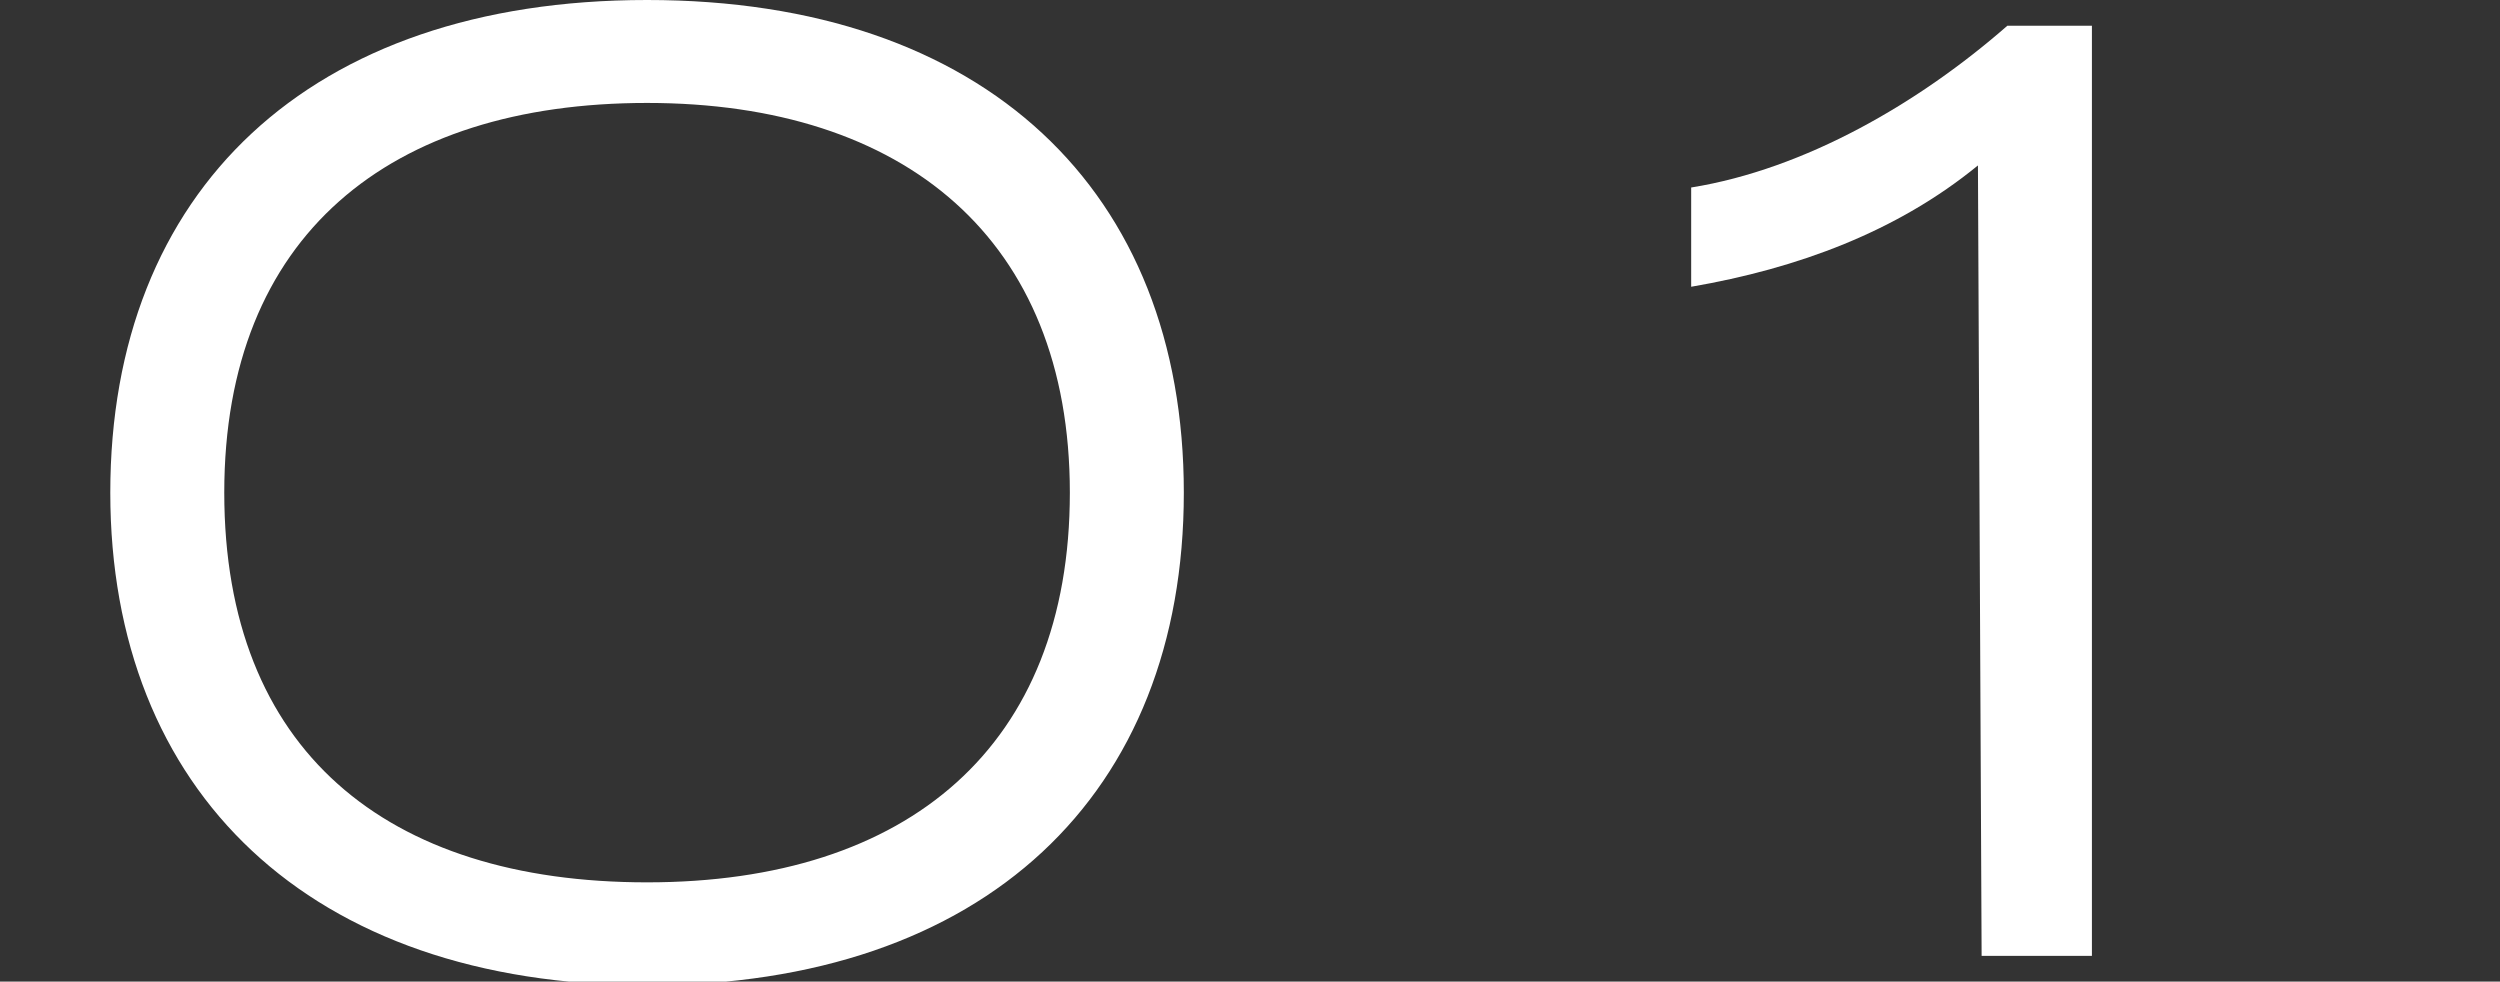
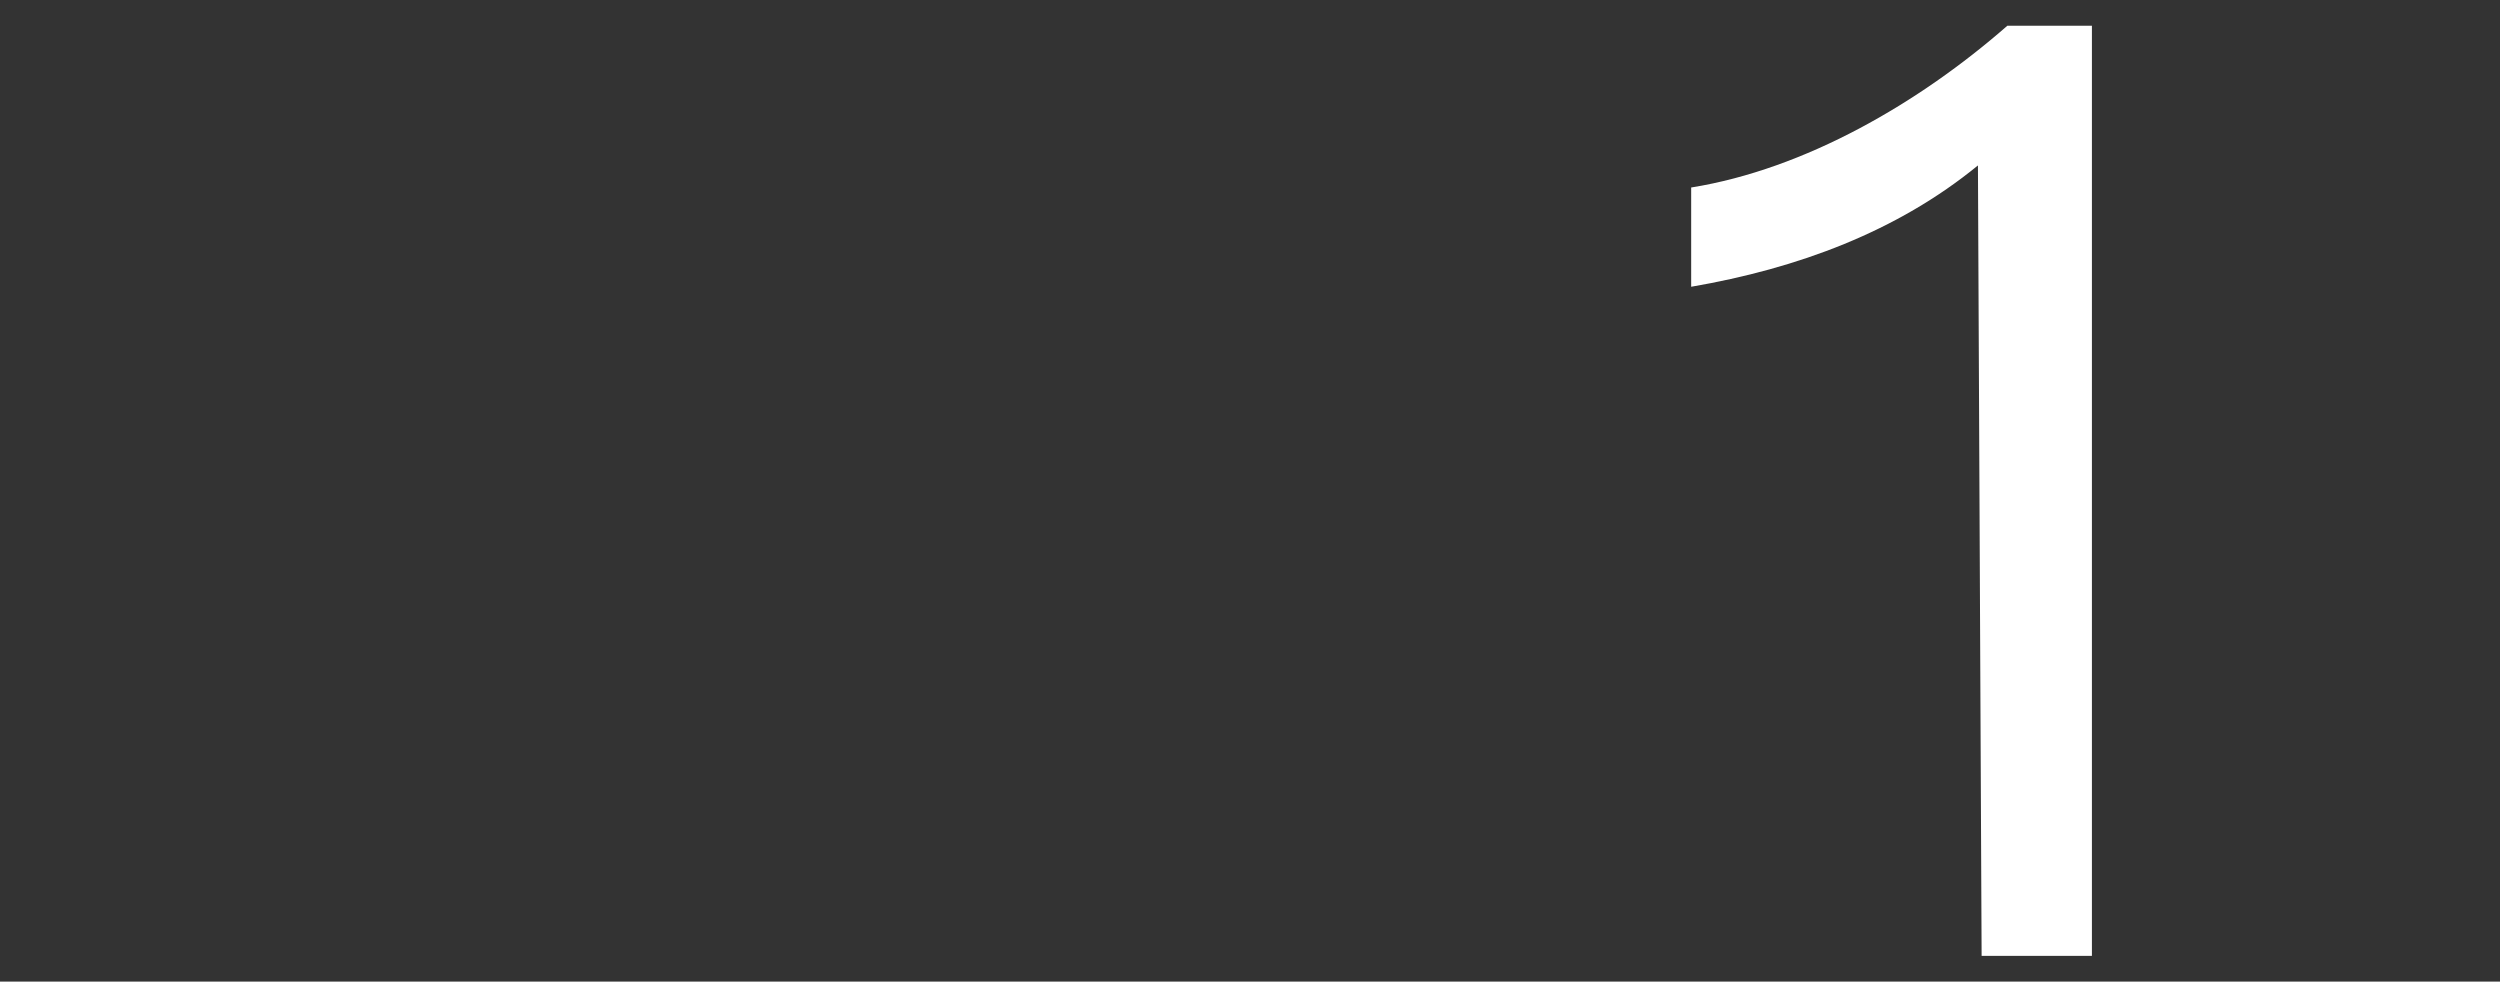
<svg xmlns="http://www.w3.org/2000/svg" version="1.1" id="_レイヤー_2" x="0px" y="0px" viewBox="0 0 68 26.7" style="enable-background:new 0 0 68 26.7;" xml:space="preserve">
  <rect x="0" y="0" width="68" height="26.7" fill="#333333" stroke="none" />
  <style type="text/css">
	.st0{fill:#FFFFFF;}
</style>
  <g id="design">
-     <path class="st0" d="M3,13.4C3,5.2,8.4,0,17.6,0s14.6,5.2,14.6,13.4s-5.4,13.4-14.6,13.4S3,21.5,3,13.4z M29.1,13.4   c0-6.9-4.5-10.6-11.5-10.6S6.1,6.4,6.1,13.4S10.5,24,17.6,24S29.1,20.3,29.1,13.4L29.1,13.4z" />
    <path class="st0" d="M53.8,4.5c-2.2,1.8-4.9,2.8-7.8,3.3V5.1c3.1-0.5,6.2-2.3,8.6-4.4h2.3V26h-3L53.8,4.5L53.8,4.5z" />
  </g>
</svg>